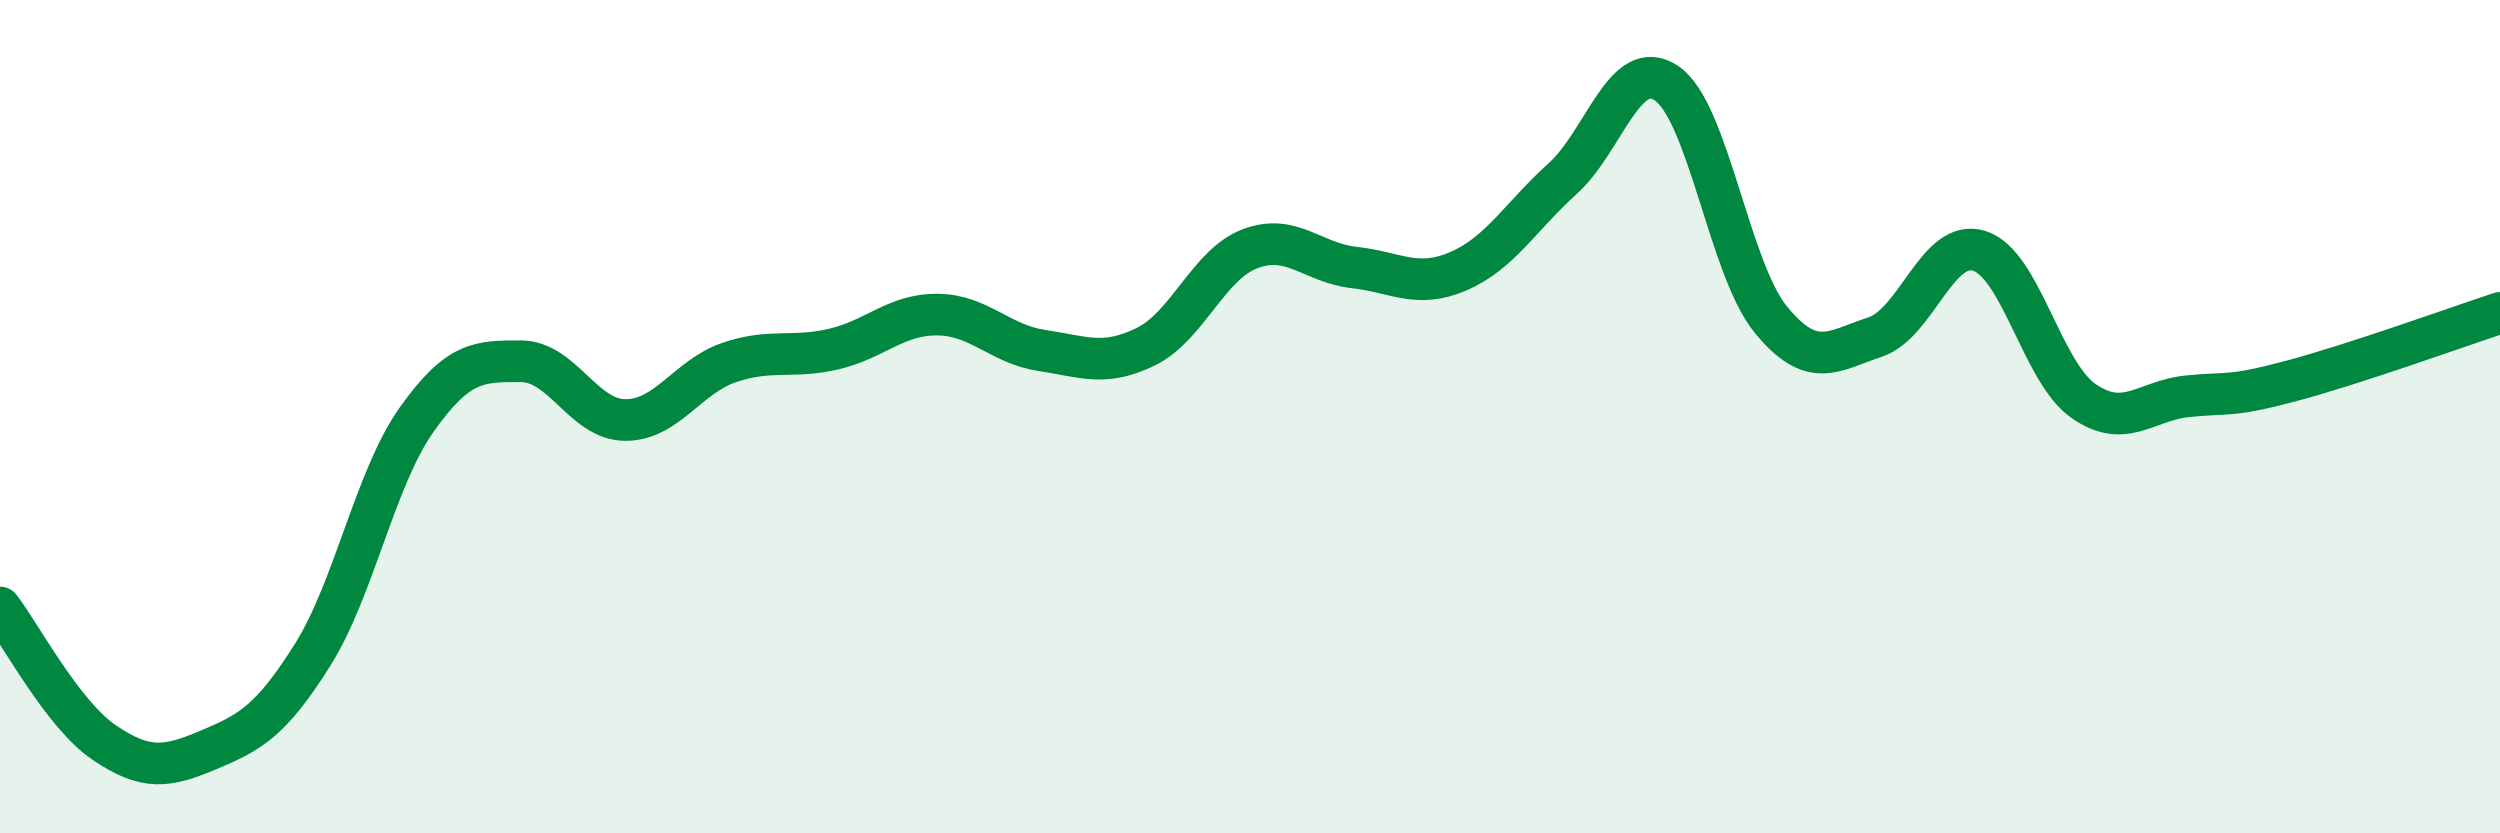
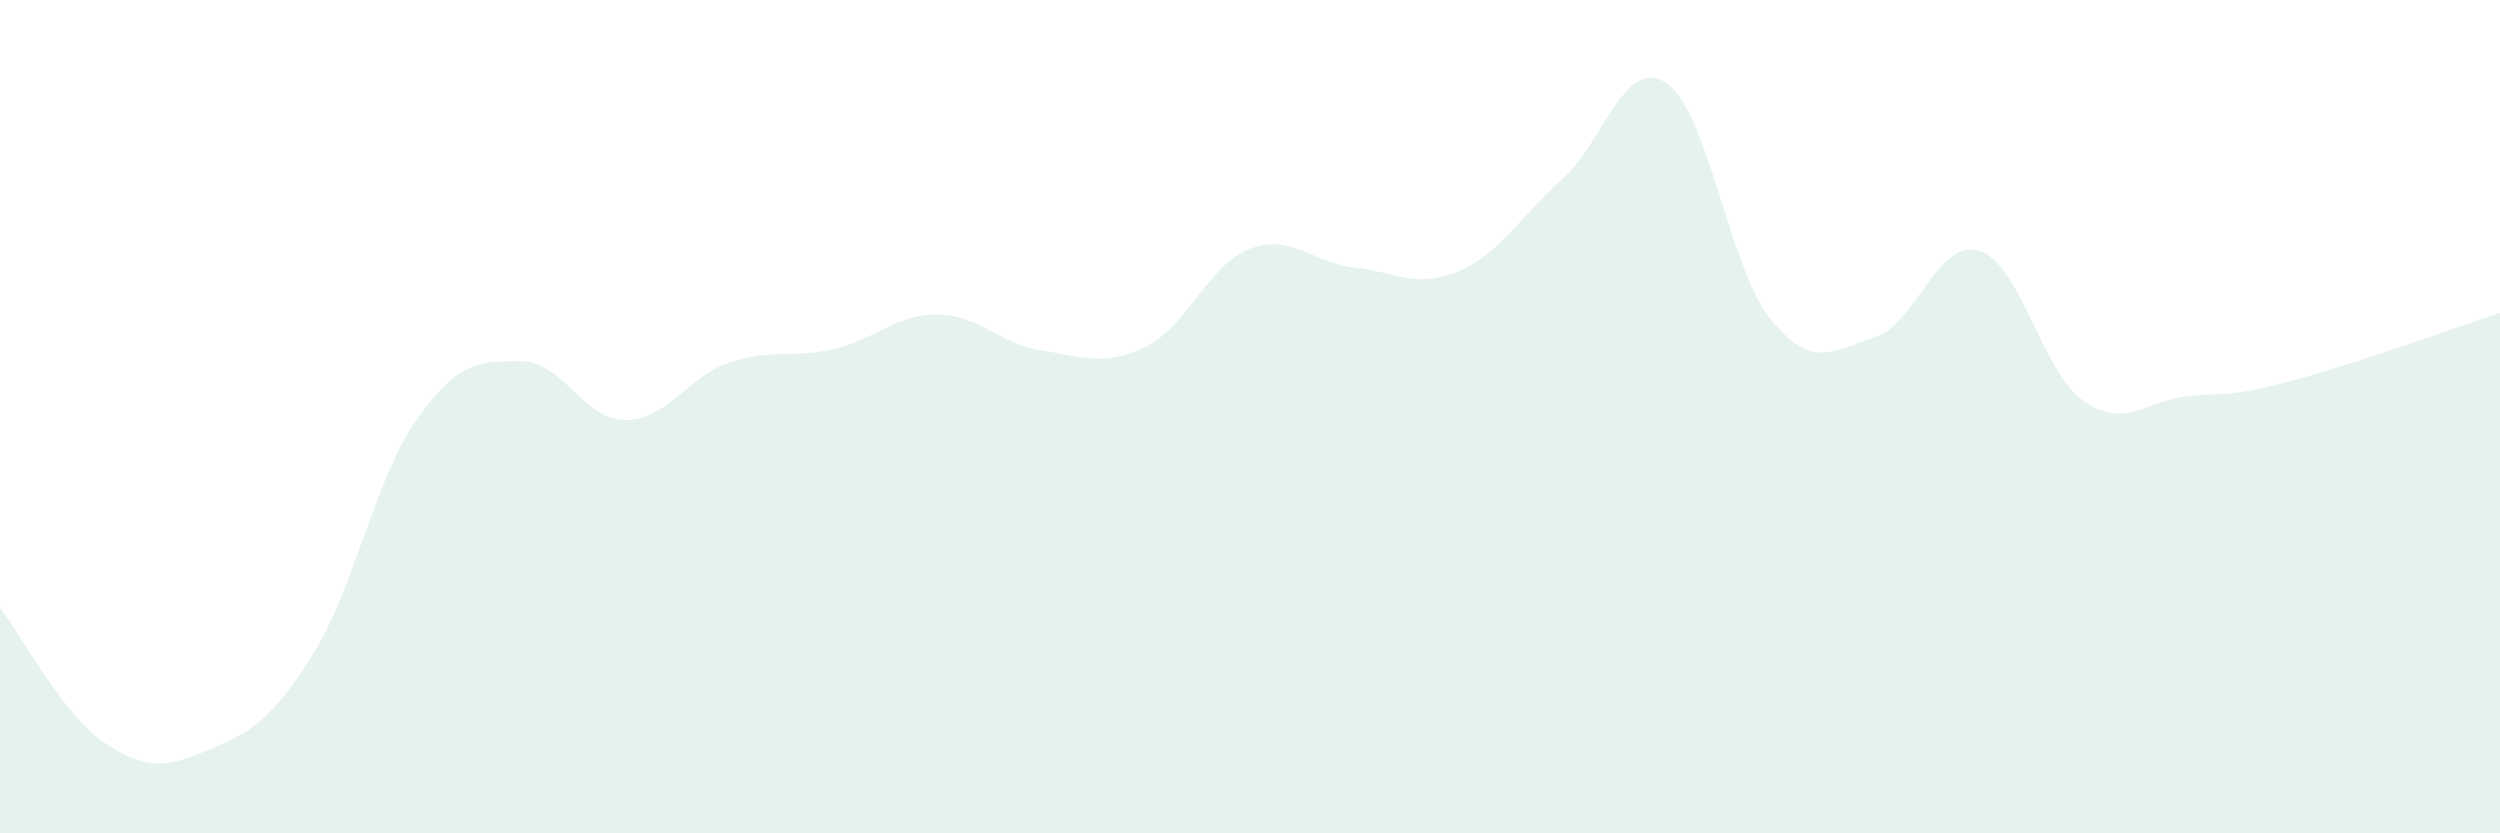
<svg xmlns="http://www.w3.org/2000/svg" width="60" height="20" viewBox="0 0 60 20">
  <path d="M 0,14.58 C 0.5,15.23 1.5,17.14 2.5,17.82 C 3.5,18.5 4,18.42 5,18 C 6,17.58 6.5,17.31 7.5,15.72 C 8.5,14.13 9,11.48 10,10.07 C 11,8.66 11.5,8.67 12.5,8.67 C 13.5,8.67 14,10.07 15,10.08 C 16,10.09 16.5,9.04 17.5,8.7 C 18.5,8.36 19,8.61 20,8.38 C 21,8.15 21.5,7.54 22.5,7.55 C 23.5,7.56 24,8.26 25,8.41 C 26,8.56 26.5,8.81 27.5,8.32 C 28.5,7.83 29,6.35 30,5.97 C 31,5.59 31.5,6.31 32.5,6.42 C 33.5,6.53 34,6.94 35,6.51 C 36,6.08 36.5,5.19 37.5,4.29 C 38.5,3.39 39,1.32 40,2 C 41,2.68 41.5,6.45 42.5,7.67 C 43.5,8.89 44,8.42 45,8.09 C 46,7.76 46.5,5.71 47.5,6.02 C 48.5,6.33 49,8.92 50,9.62 C 51,10.32 51.5,9.61 52.5,9.51 C 53.5,9.41 53.5,9.54 55,9.14 C 56.5,8.74 59,7.84 60,7.51L60 20L0 20Z" fill="#008740" opacity="0.1" stroke-linecap="round" stroke-linejoin="round" />
-   <path d="M 0,14.58 C 0.5,15.23 1.5,17.14 2.5,17.82 C 3.5,18.5 4,18.42 5,18 C 6,17.58 6.5,17.31 7.5,15.72 C 8.5,14.13 9,11.48 10,10.07 C 11,8.66 11.5,8.67 12.5,8.67 C 13.5,8.67 14,10.07 15,10.08 C 16,10.09 16.5,9.04 17.5,8.7 C 18.5,8.36 19,8.61 20,8.38 C 21,8.15 21.5,7.54 22.5,7.55 C 23.5,7.56 24,8.26 25,8.41 C 26,8.56 26.5,8.81 27.5,8.32 C 28.5,7.83 29,6.35 30,5.97 C 31,5.59 31.5,6.31 32.5,6.42 C 33.5,6.53 34,6.94 35,6.51 C 36,6.08 36.5,5.19 37.5,4.29 C 38.5,3.39 39,1.32 40,2 C 41,2.68 41.5,6.45 42.5,7.67 C 43.5,8.89 44,8.42 45,8.09 C 46,7.76 46.5,5.71 47.5,6.02 C 48.5,6.33 49,8.92 50,9.62 C 51,10.32 51.5,9.61 52.5,9.51 C 53.5,9.41 53.5,9.54 55,9.14 C 56.5,8.74 59,7.84 60,7.51" stroke="#008740" stroke-width="1" fill="none" stroke-linecap="round" stroke-linejoin="round" />
</svg>